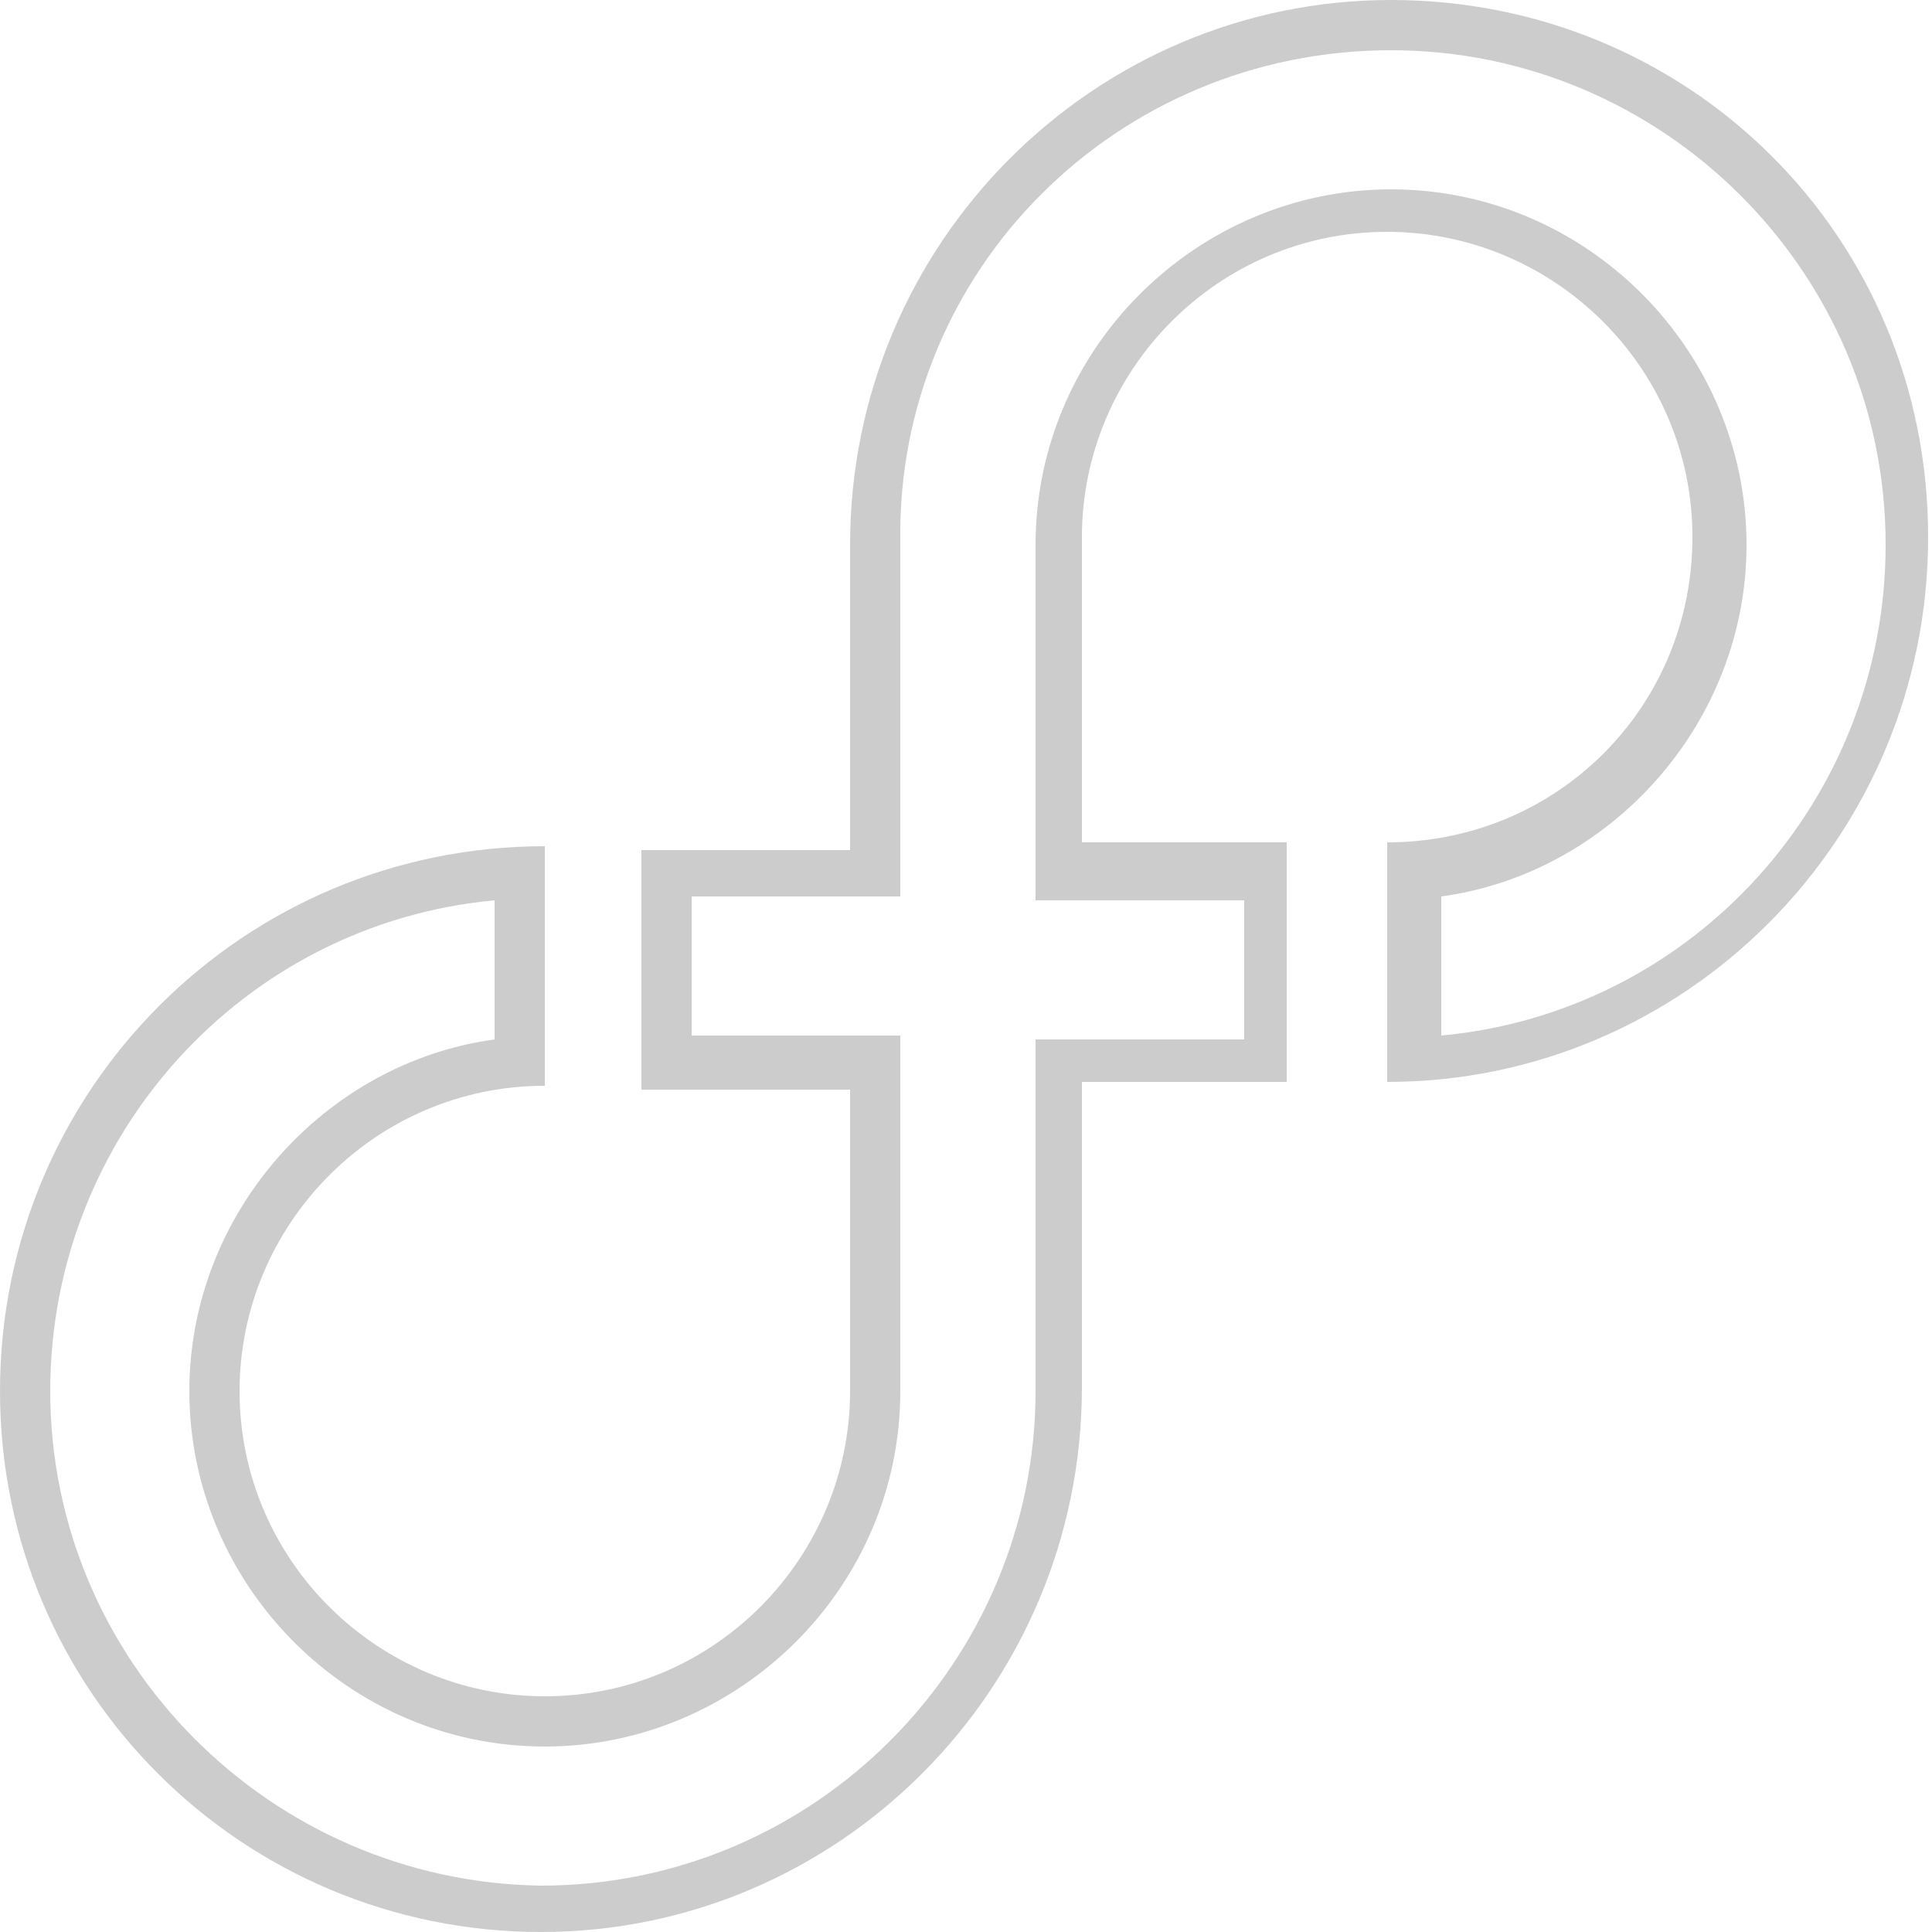
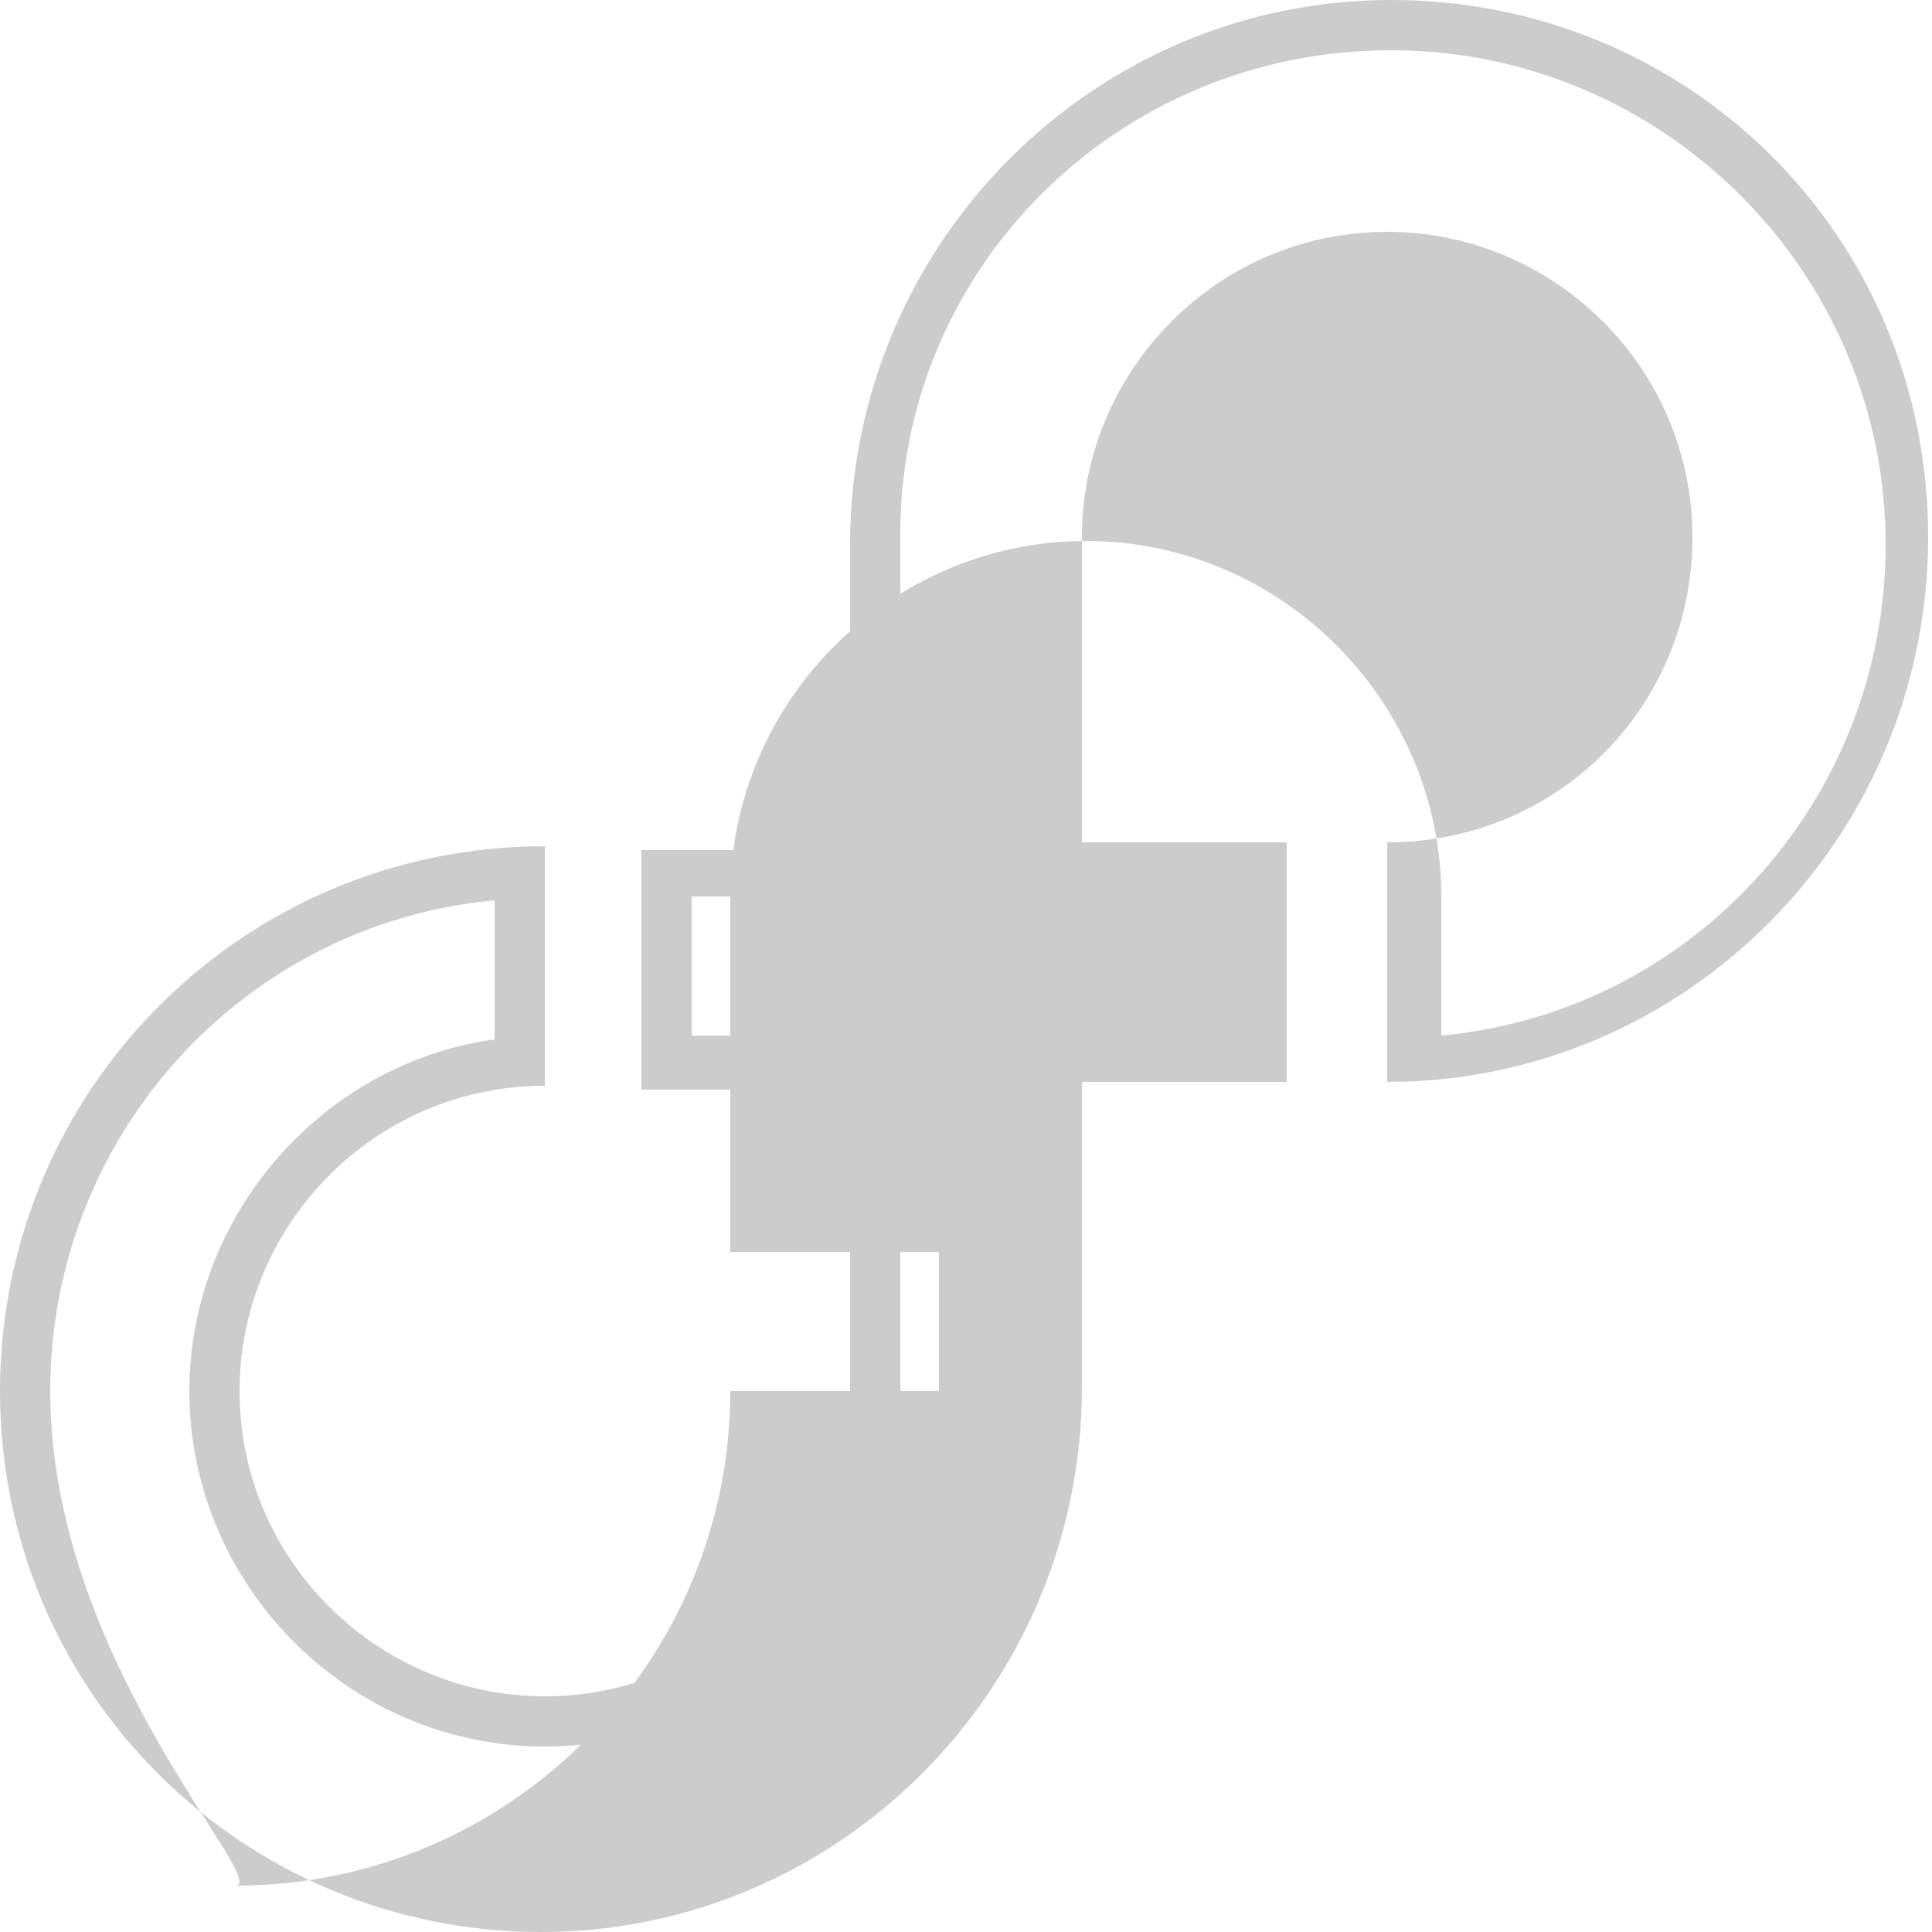
<svg xmlns="http://www.w3.org/2000/svg" version="1.1" id="Laag_1" x="0px" y="0px" viewBox="0 0 50 50" style="enable-background:new 0 0 50 50;" xml:space="preserve">
  <style type="text/css">
	.st0{fill:#CCCCCC;}
</style>
  <g>
    <g>
-       <path class="st0" d="M36,1.3c7,0,12.8,5.7,12.8,12.8c0,6.6-5,12.1-11.5,12.7v-3.6c4.4-0.6,7.9-4.5,7.9-9.1c0-5-4.1-9.2-9.2-9.2    c-5,0-9.2,4.1-9.2,9.2v7.9v1.3h1.3h4.1v3.6h-4.1h-1.3v1.3V36c0,7-5.7,12.8-12.8,12.8C7,48.7,1.3,43,1.3,36c0-6.6,5-12.1,11.5-12.7    v3.6c-4.4,0.6-7.9,4.5-7.9,9.1c0,5,4.1,9.2,9.2,9.2c5,0,9.2-4.1,9.2-9.2v-7.9v-1.3h-1.3h-4.1v-3.6h4.1h1.3v-1.3v-7.9    C23.2,7,28.9,1.3,36,1.3 M36,0c-7.7,0-14,6.3-14,14.1v7.9h-5.4v6.2h5.4V36c0,4.3-3.5,7.9-7.9,7.9c-4.3,0-7.9-3.5-7.9-7.9    c0-4.3,3.5-7.9,7.9-7.9v-6.2C6.3,21.9,0,28.2,0,36S6.3,50,14,50c7.7,0,14-6.3,14-14.1v-7.9h5.3v-6.2h-5.3v-7.9    c0-4.3,3.5-7.9,7.9-7.9c4.3,0,7.9,3.5,7.9,7.9s-3.5,7.9-7.9,7.9v6.2c7.7,0,14-6.3,14-14.1S43.7,0,36,0L36,0z" />
+       <path class="st0" d="M36,1.3c7,0,12.8,5.7,12.8,12.8c0,6.6-5,12.1-11.5,12.7v-3.6c0-5-4.1-9.2-9.2-9.2    c-5,0-9.2,4.1-9.2,9.2v7.9v1.3h1.3h4.1v3.6h-4.1h-1.3v1.3V36c0,7-5.7,12.8-12.8,12.8C7,48.7,1.3,43,1.3,36c0-6.6,5-12.1,11.5-12.7    v3.6c-4.4,0.6-7.9,4.5-7.9,9.1c0,5,4.1,9.2,9.2,9.2c5,0,9.2-4.1,9.2-9.2v-7.9v-1.3h-1.3h-4.1v-3.6h4.1h1.3v-1.3v-7.9    C23.2,7,28.9,1.3,36,1.3 M36,0c-7.7,0-14,6.3-14,14.1v7.9h-5.4v6.2h5.4V36c0,4.3-3.5,7.9-7.9,7.9c-4.3,0-7.9-3.5-7.9-7.9    c0-4.3,3.5-7.9,7.9-7.9v-6.2C6.3,21.9,0,28.2,0,36S6.3,50,14,50c7.7,0,14-6.3,14-14.1v-7.9h5.3v-6.2h-5.3v-7.9    c0-4.3,3.5-7.9,7.9-7.9c4.3,0,7.9,3.5,7.9,7.9s-3.5,7.9-7.9,7.9v6.2c7.7,0,14-6.3,14-14.1S43.7,0,36,0L36,0z" />
    </g>
  </g>
</svg>